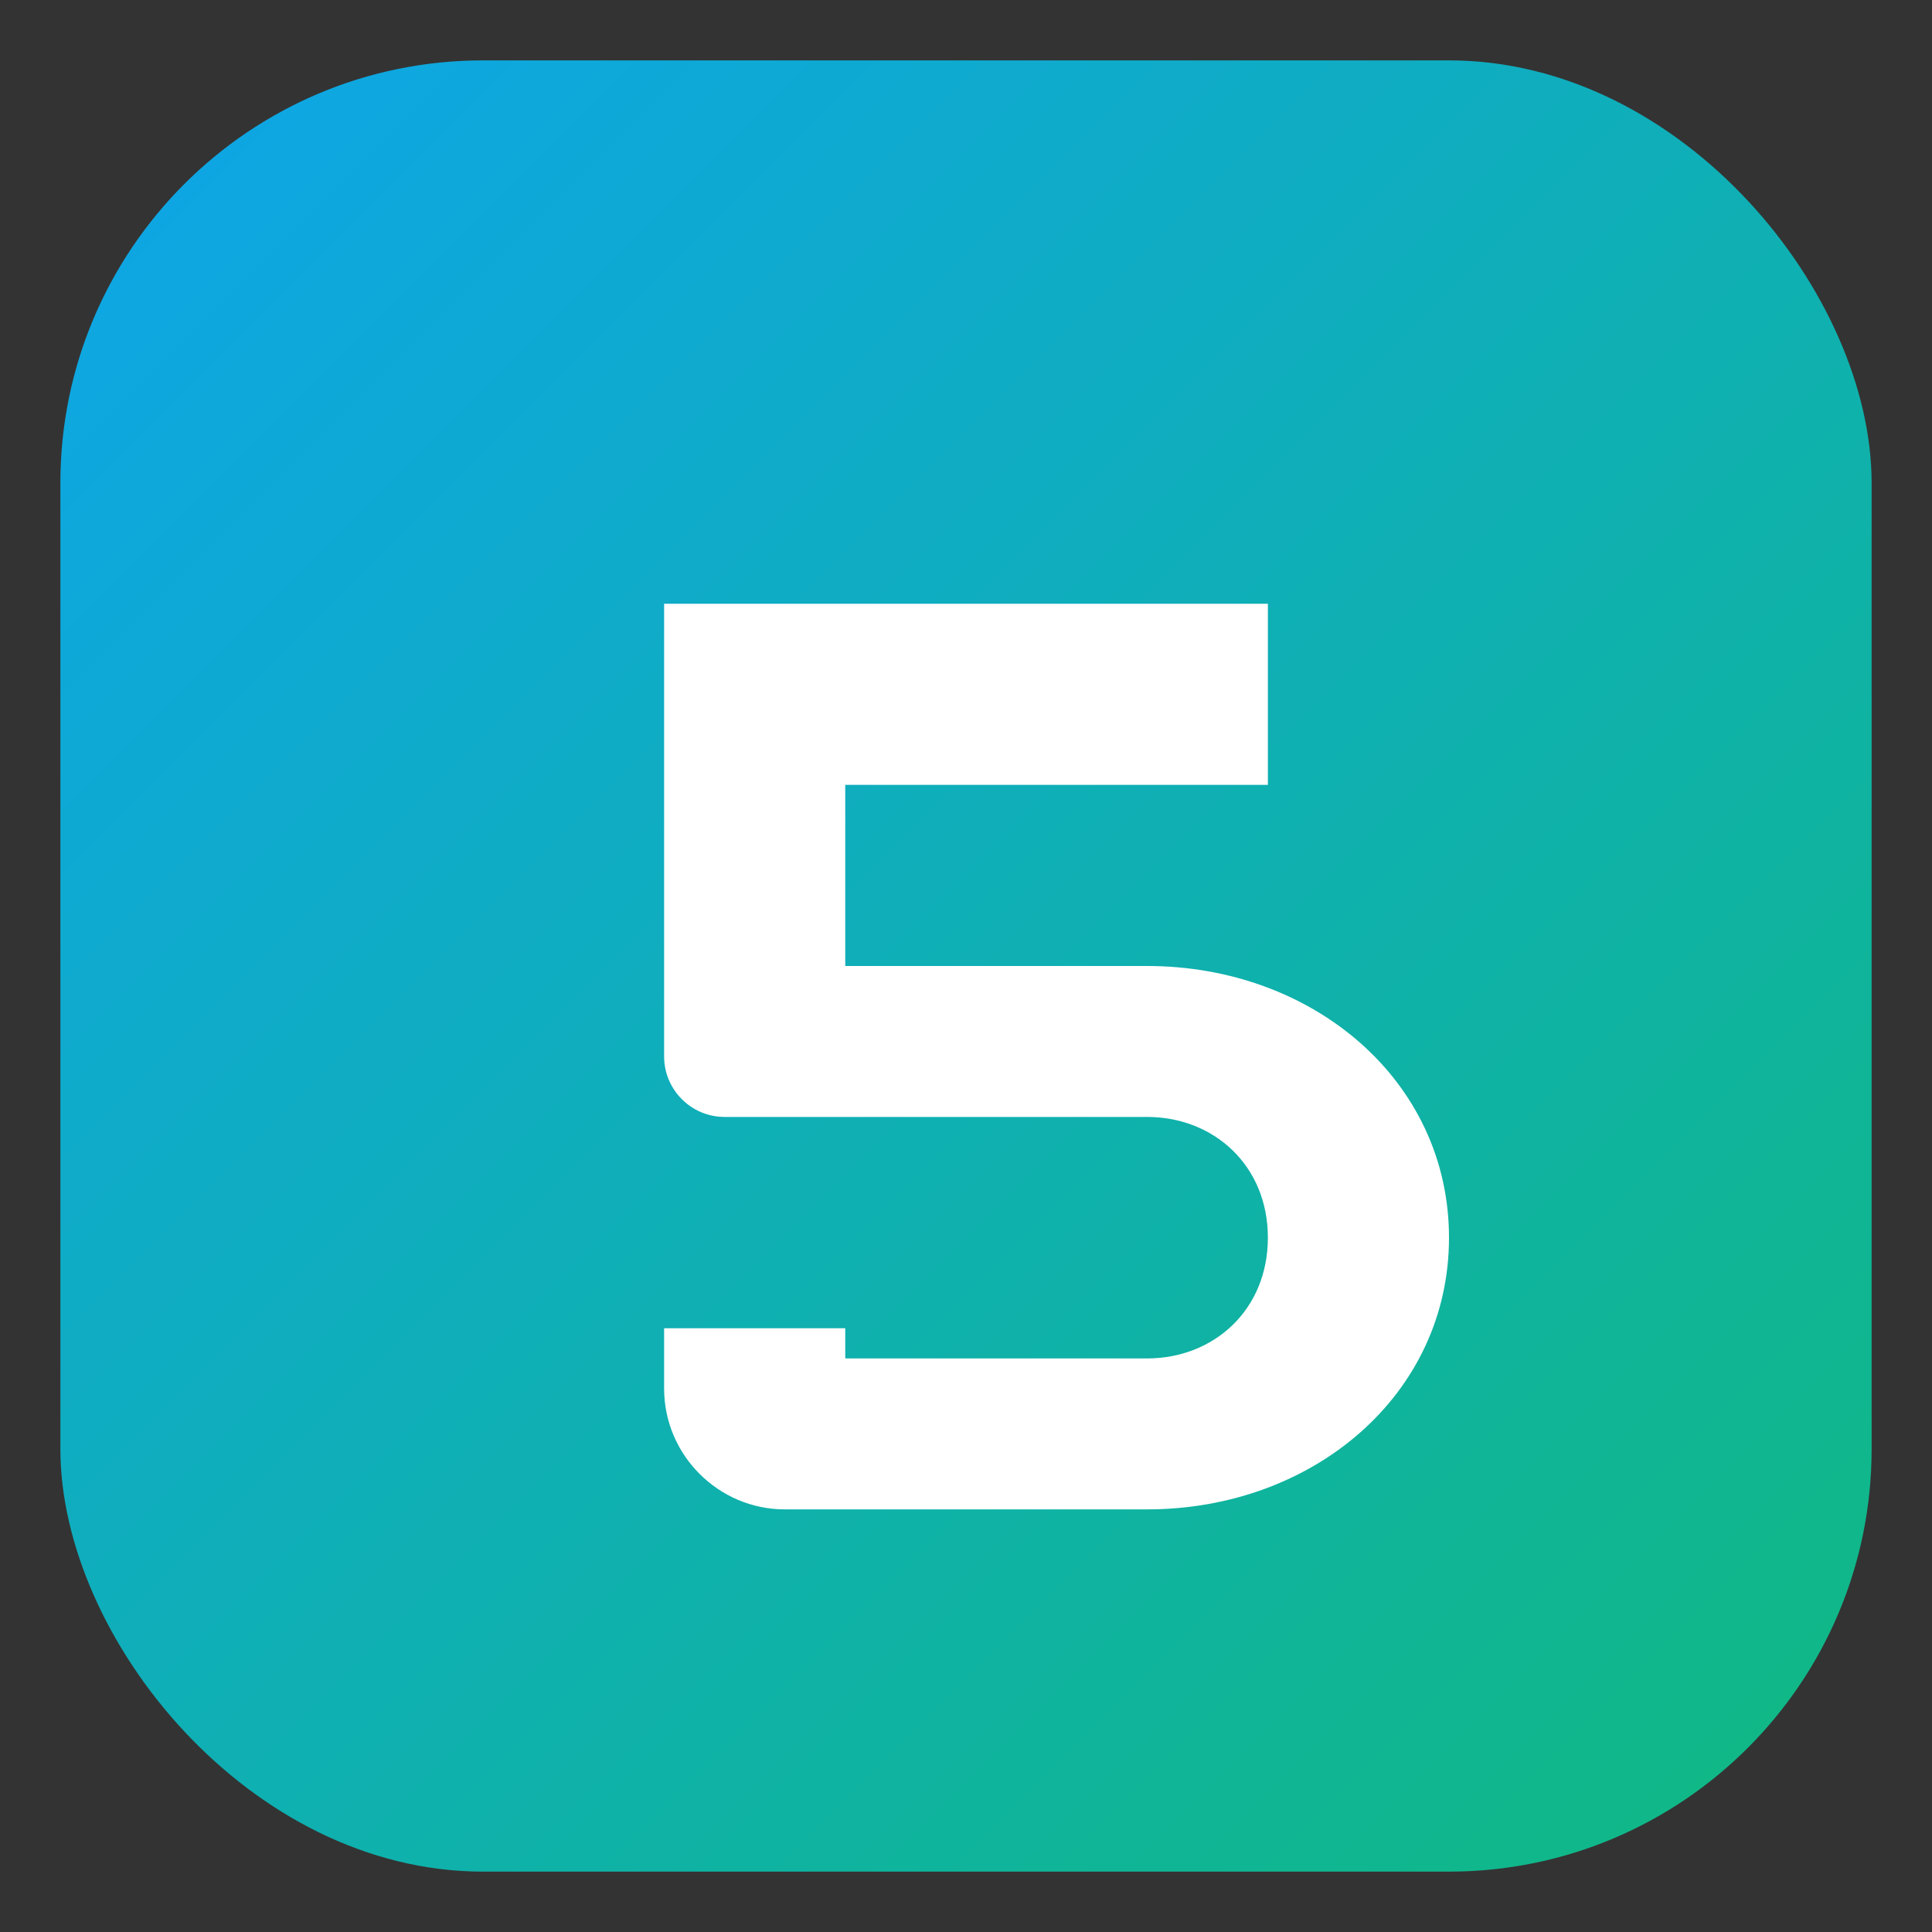
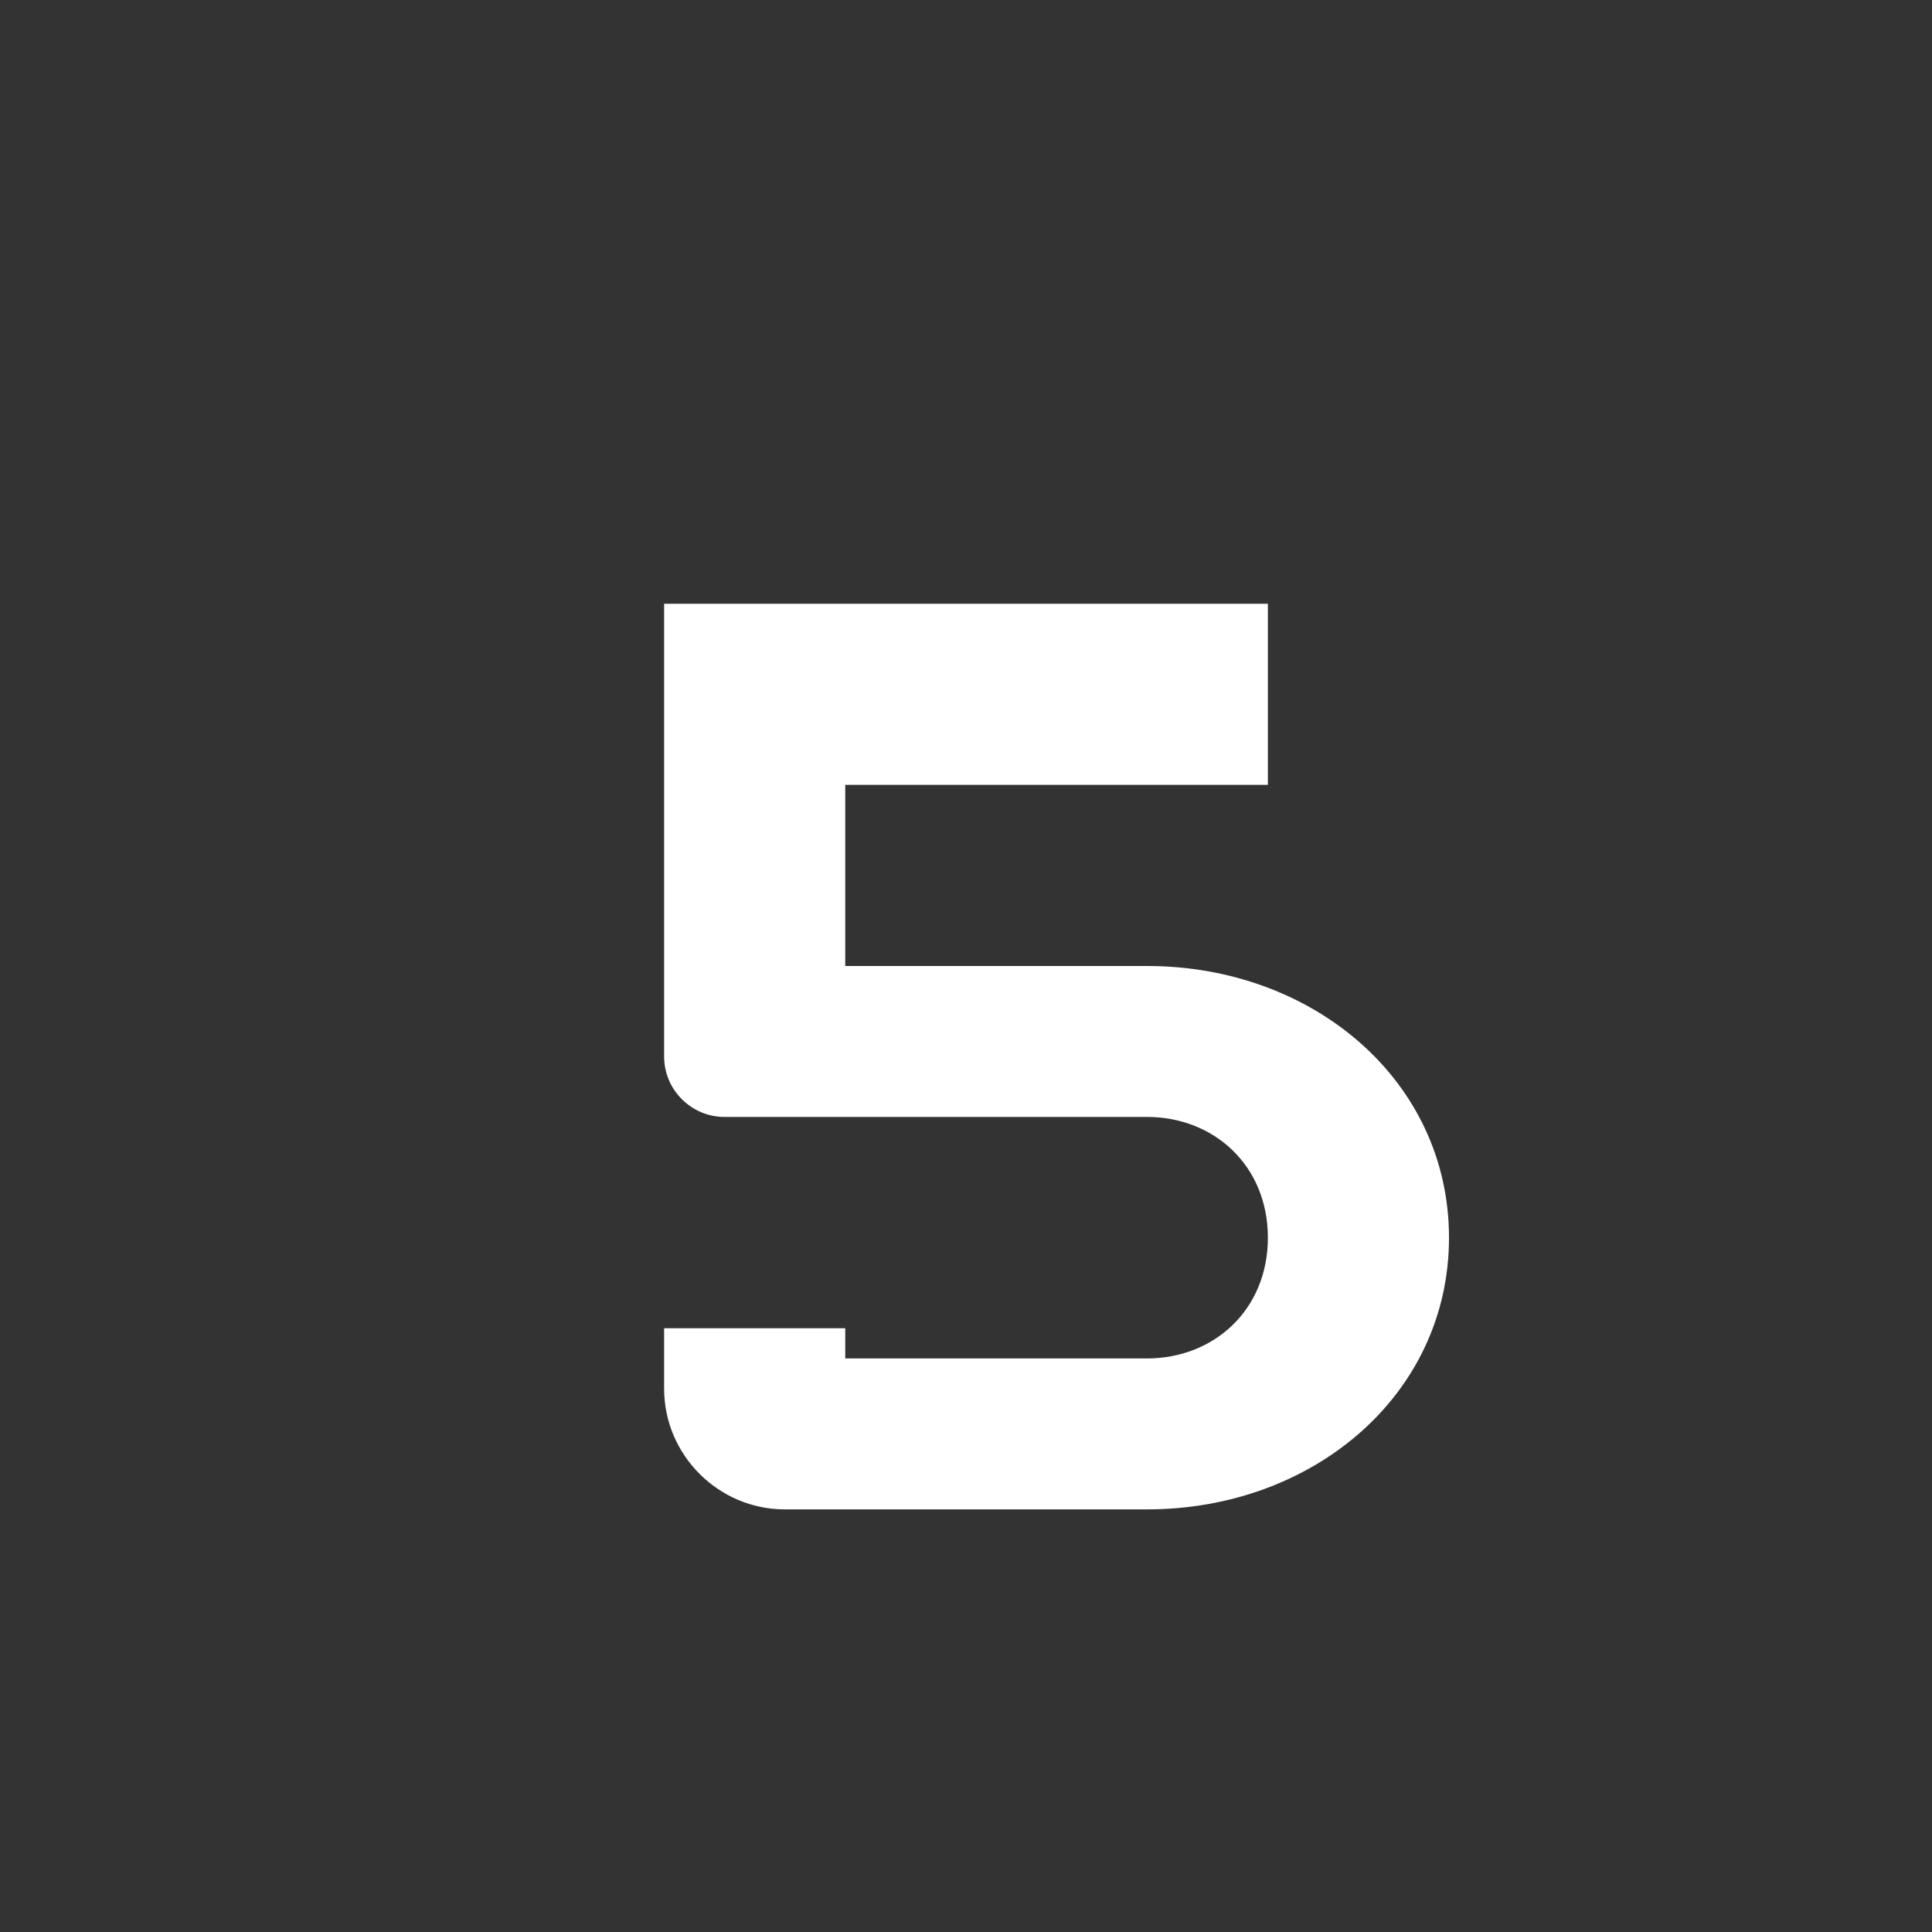
<svg xmlns="http://www.w3.org/2000/svg" width="64" height="64" viewBox="0 0 64 64">
  <rect x="0" y="0" width="64" height="64" fill="#333333" stroke="none" />
  <defs>
    <linearGradient id="g" x1="0" y1="0" x2="1" y2="1">
      <stop offset="0%" stop-color="#0ea5e9" />
      <stop offset="100%" stop-color="#10b981" />
    </linearGradient>
  </defs>
-   <rect x="2" y="2" width="60" height="60" rx="14" fill="url(#g)" />
  <path fill="#ffffff" d="M22 20h20v6H28v6h10c5.5 0 10 3.8 10 9s-4.5 9-10 9H26c-2.2 0-4-1.8-4-4v-2h6v1h10c2.2 0 4-1.6 4-4s-1.8-4-4-4H24c-1.1 0-2-.9-2-2V20z" />
</svg>